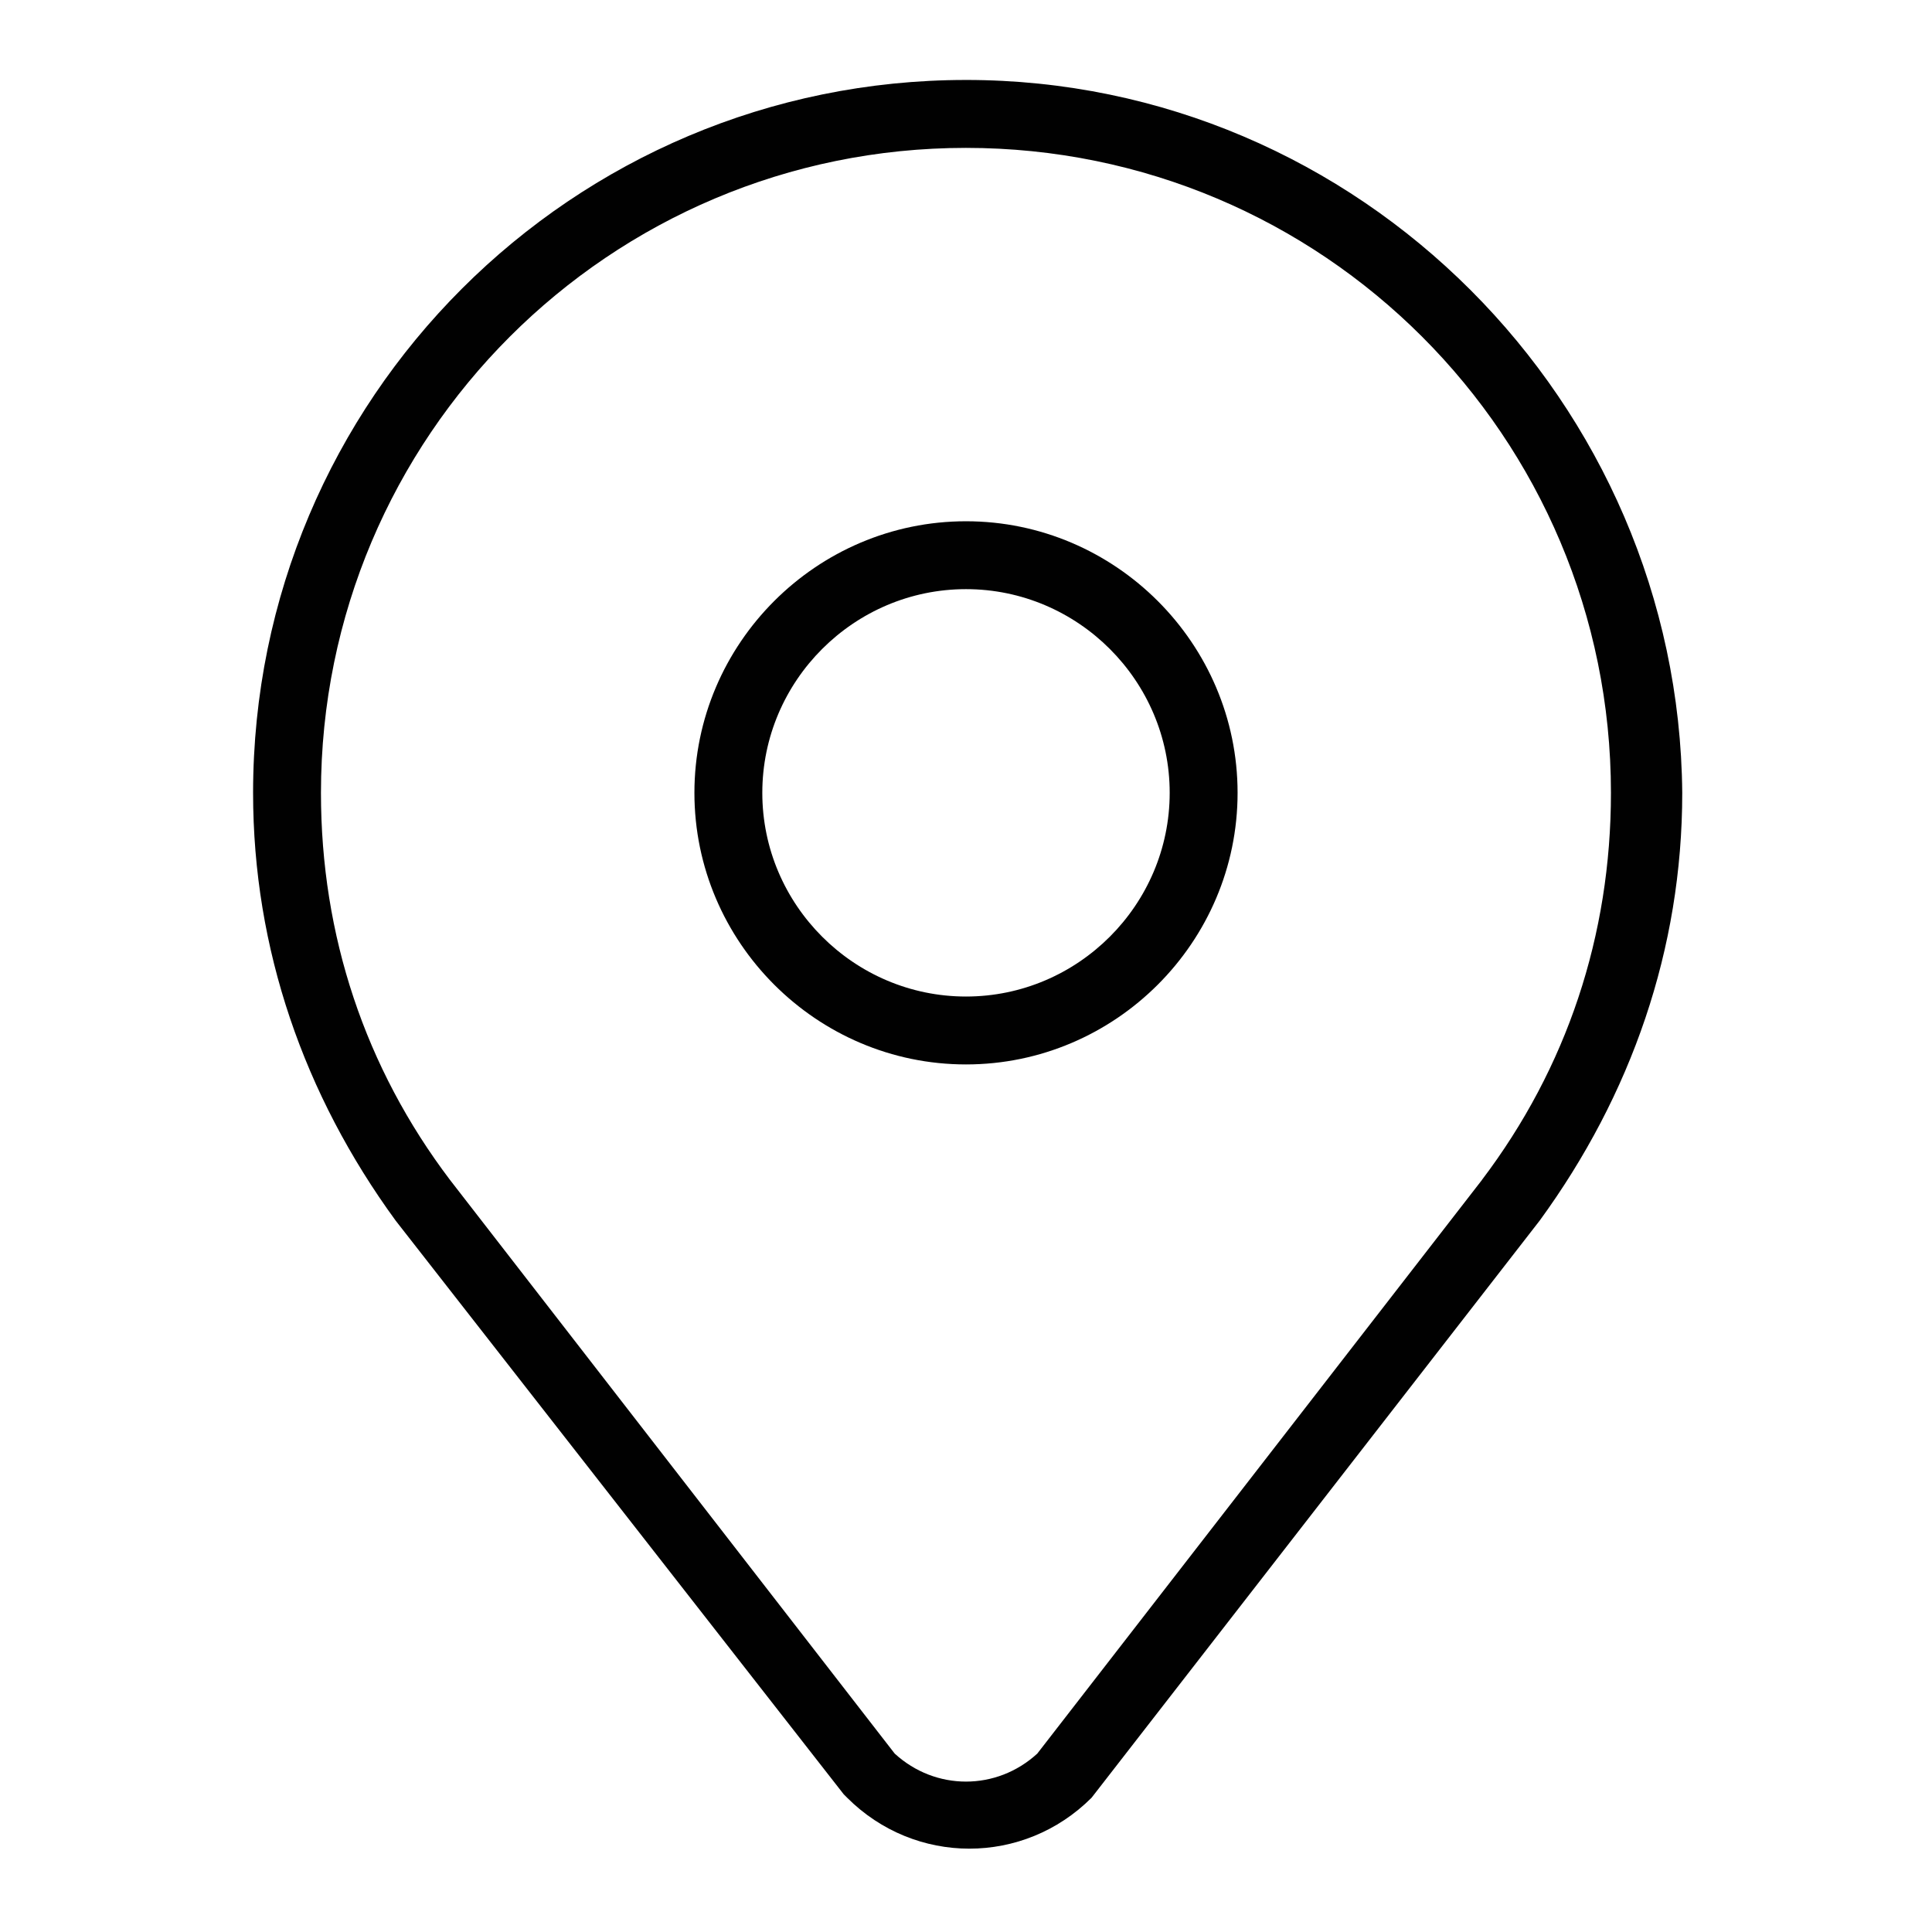
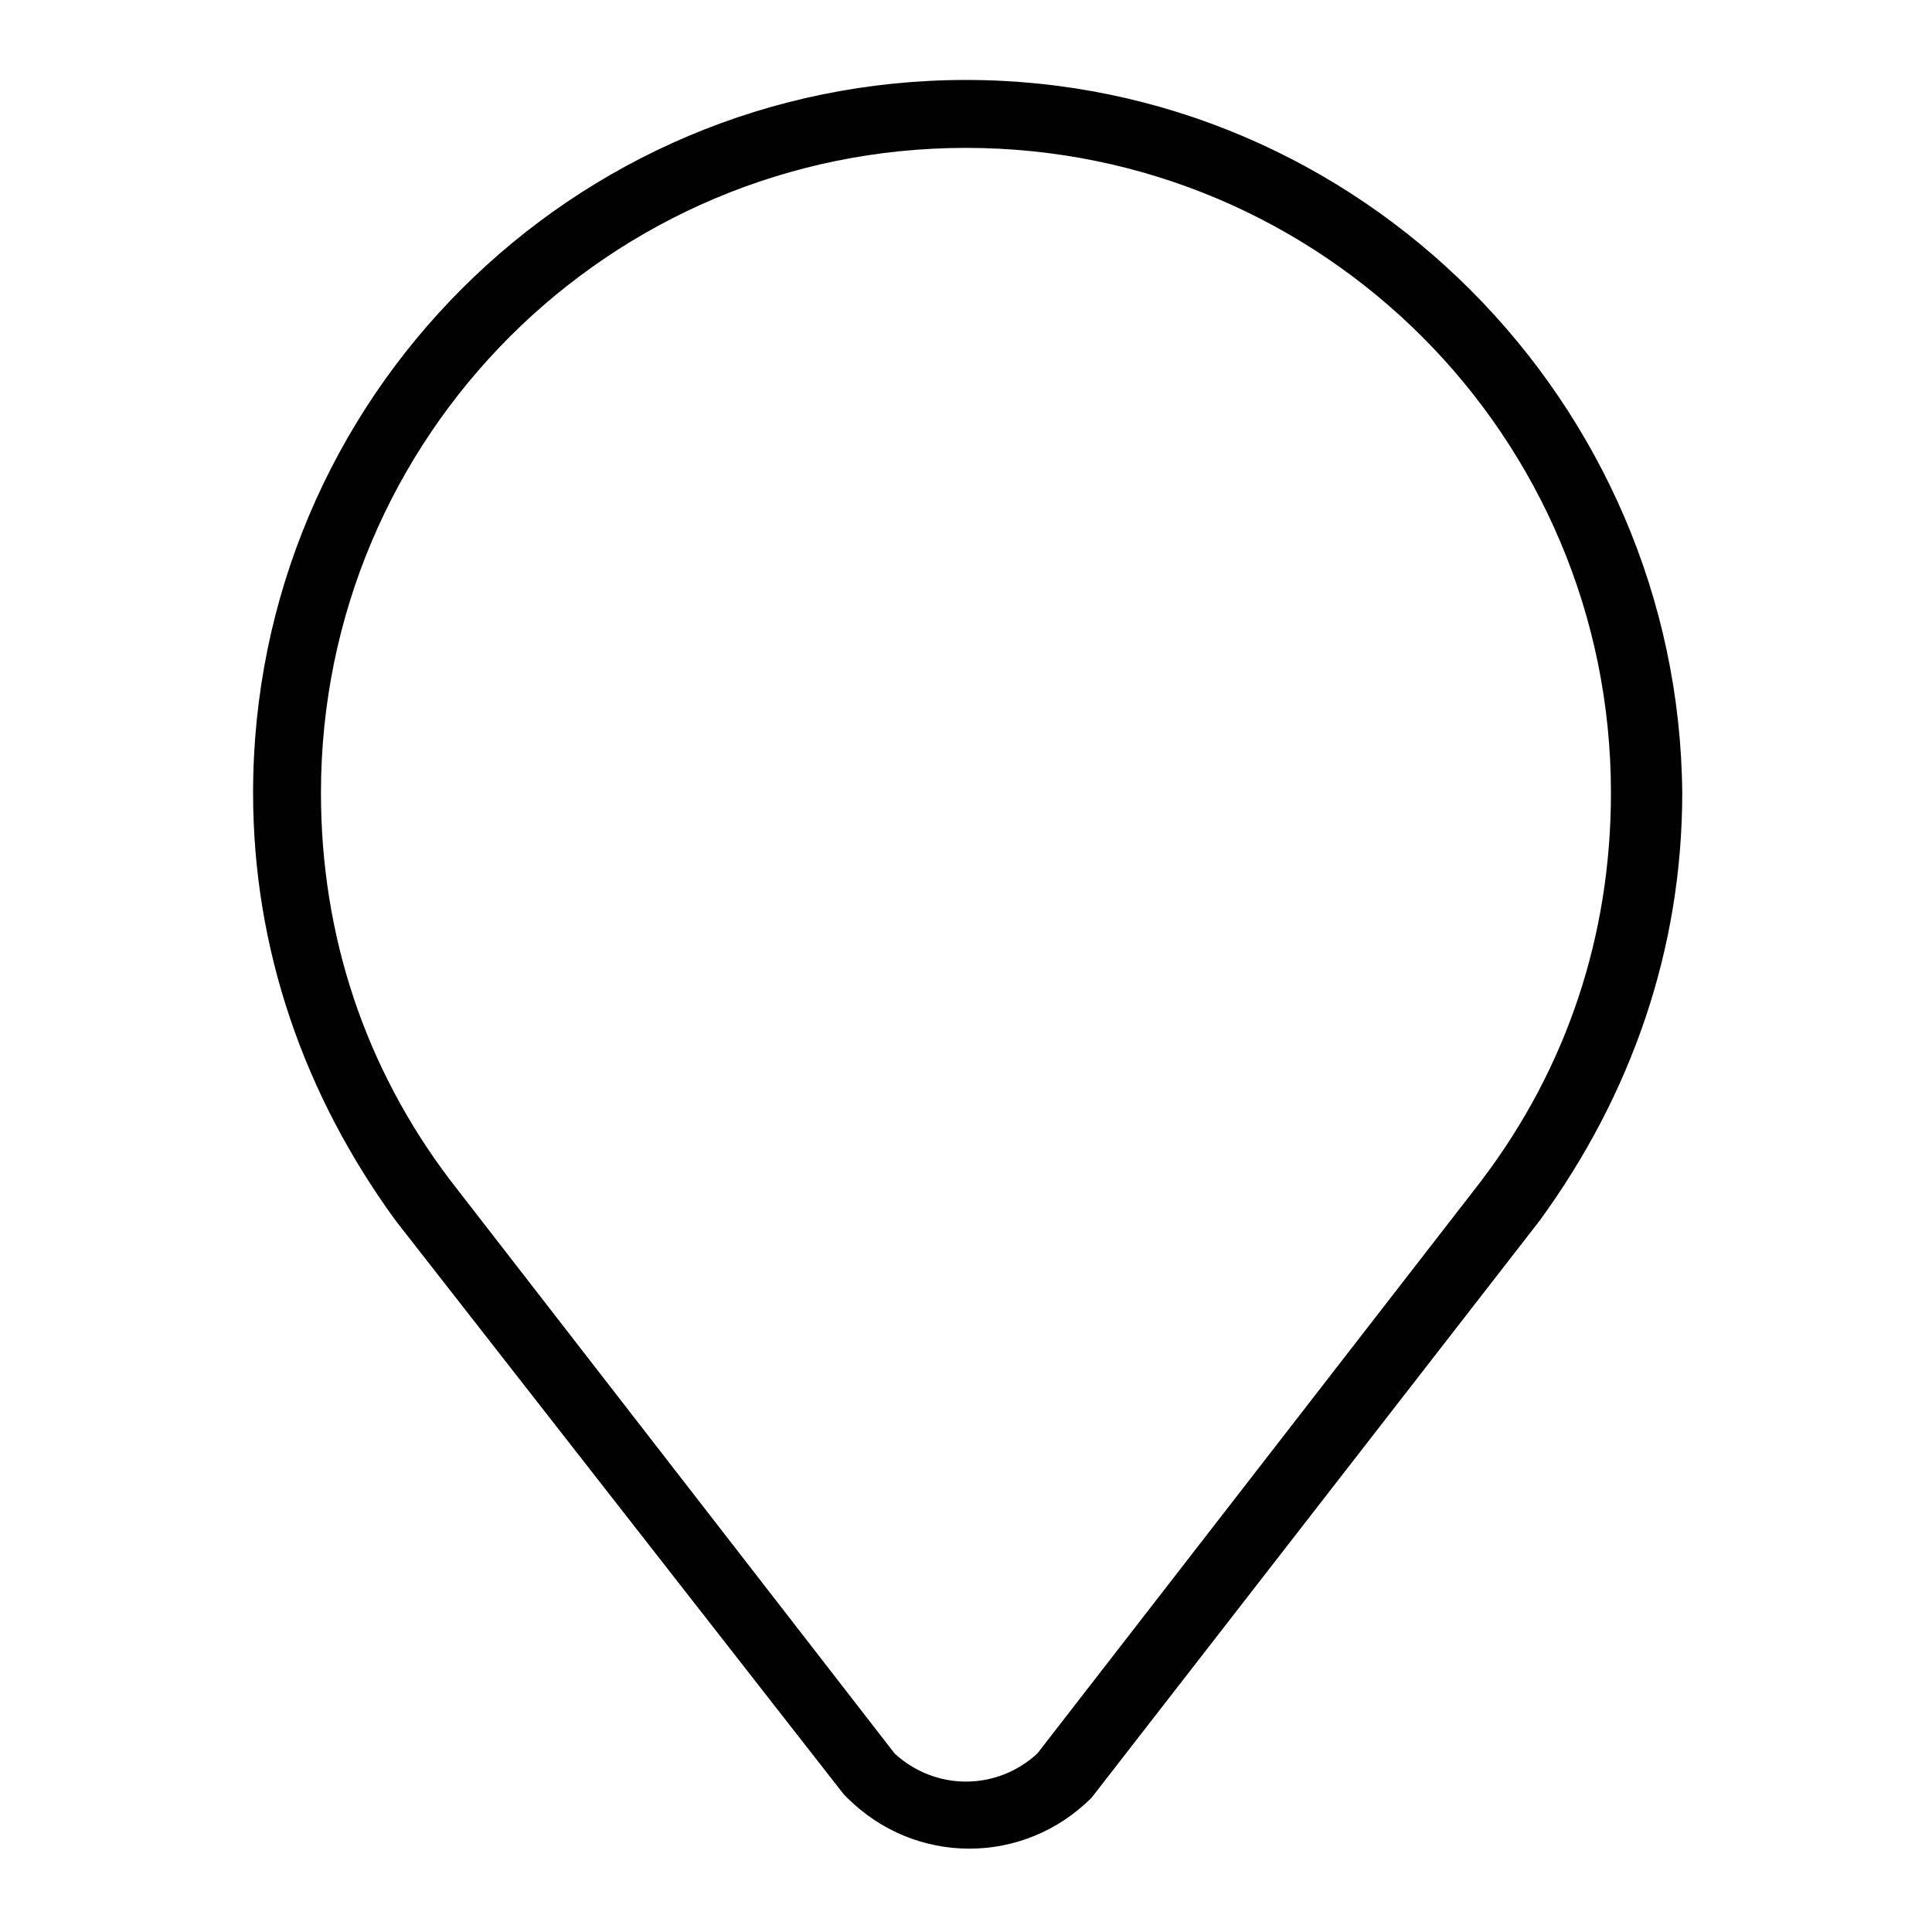
<svg xmlns="http://www.w3.org/2000/svg" width="800px" height="800px" version="1.1" viewBox="144 144 512 512">
  <g fill="#010101">
-     <path d="m400 282.14c-39.586 0-71.973 32.387-71.973 71.973 0 39.586 32.387 71.973 71.973 71.973s71.973-32.387 71.973-71.973c0-39.586-32.391-71.973-71.973-71.973zm0 125.95c-29.688 0-53.98-24.289-53.98-53.98 0-29.688 24.289-53.98 53.98-53.98 29.688 0 53.98 24.289 53.98 53.98-0.004 29.691-24.293 53.98-53.98 53.98z" />
    <path d="m400 165.19c-104.36 0-188.93 84.566-188.93 188.93 0 41.383 13.496 80.07 37.785 113.36l118.75 152.04 0.898 0.898c8.996 8.996 20.691 13.496 32.387 13.496 11.695 0 23.391-4.5 32.387-13.496l118.75-152.94c24.289-33.289 37.785-71.973 37.785-113.36-0.895-103.46-85.461-188.93-189.82-188.93zm136.75 291.49-117.86 152.04c-10.797 9.895-26.988 9.895-37.785 0l-117.86-152.04c-22.492-29.688-34.188-64.773-34.188-102.56 0-94.465 76.473-170.93 170.93-170.93 94.465 0 170.93 76.473 170.93 170.93 0.004 37.785-11.691 72.871-34.184 102.56z" />
  </g>
</svg>